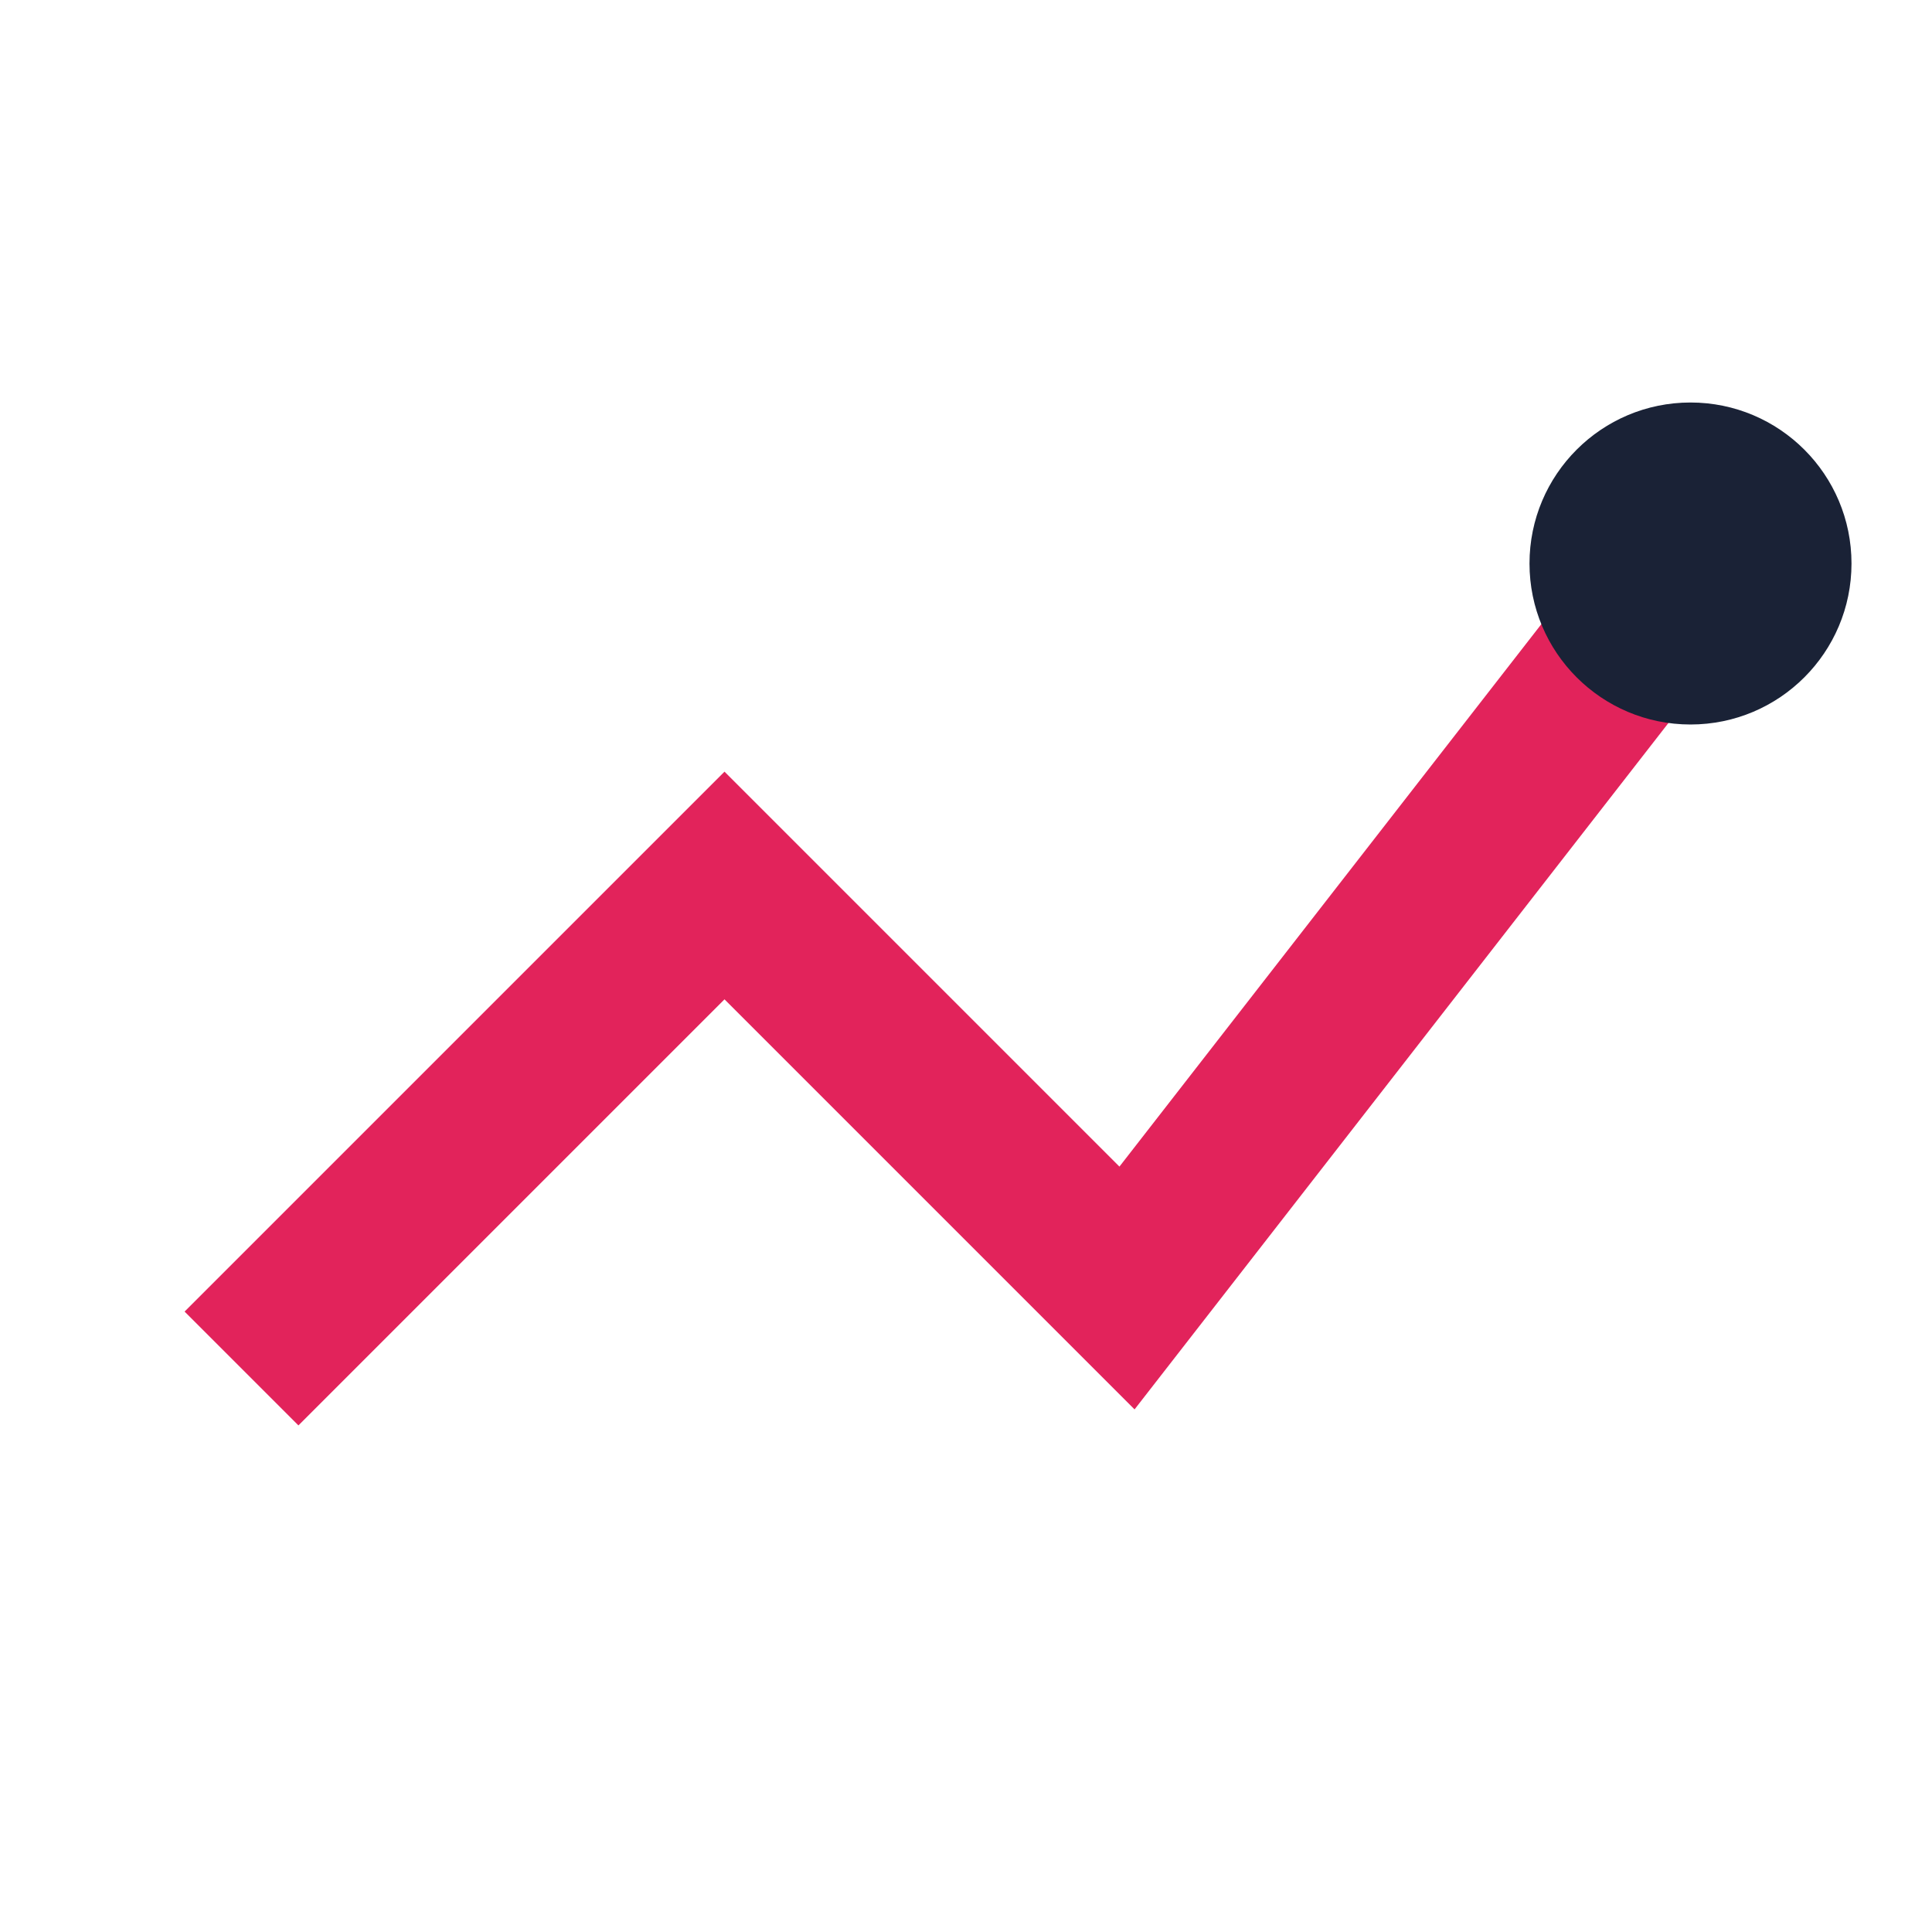
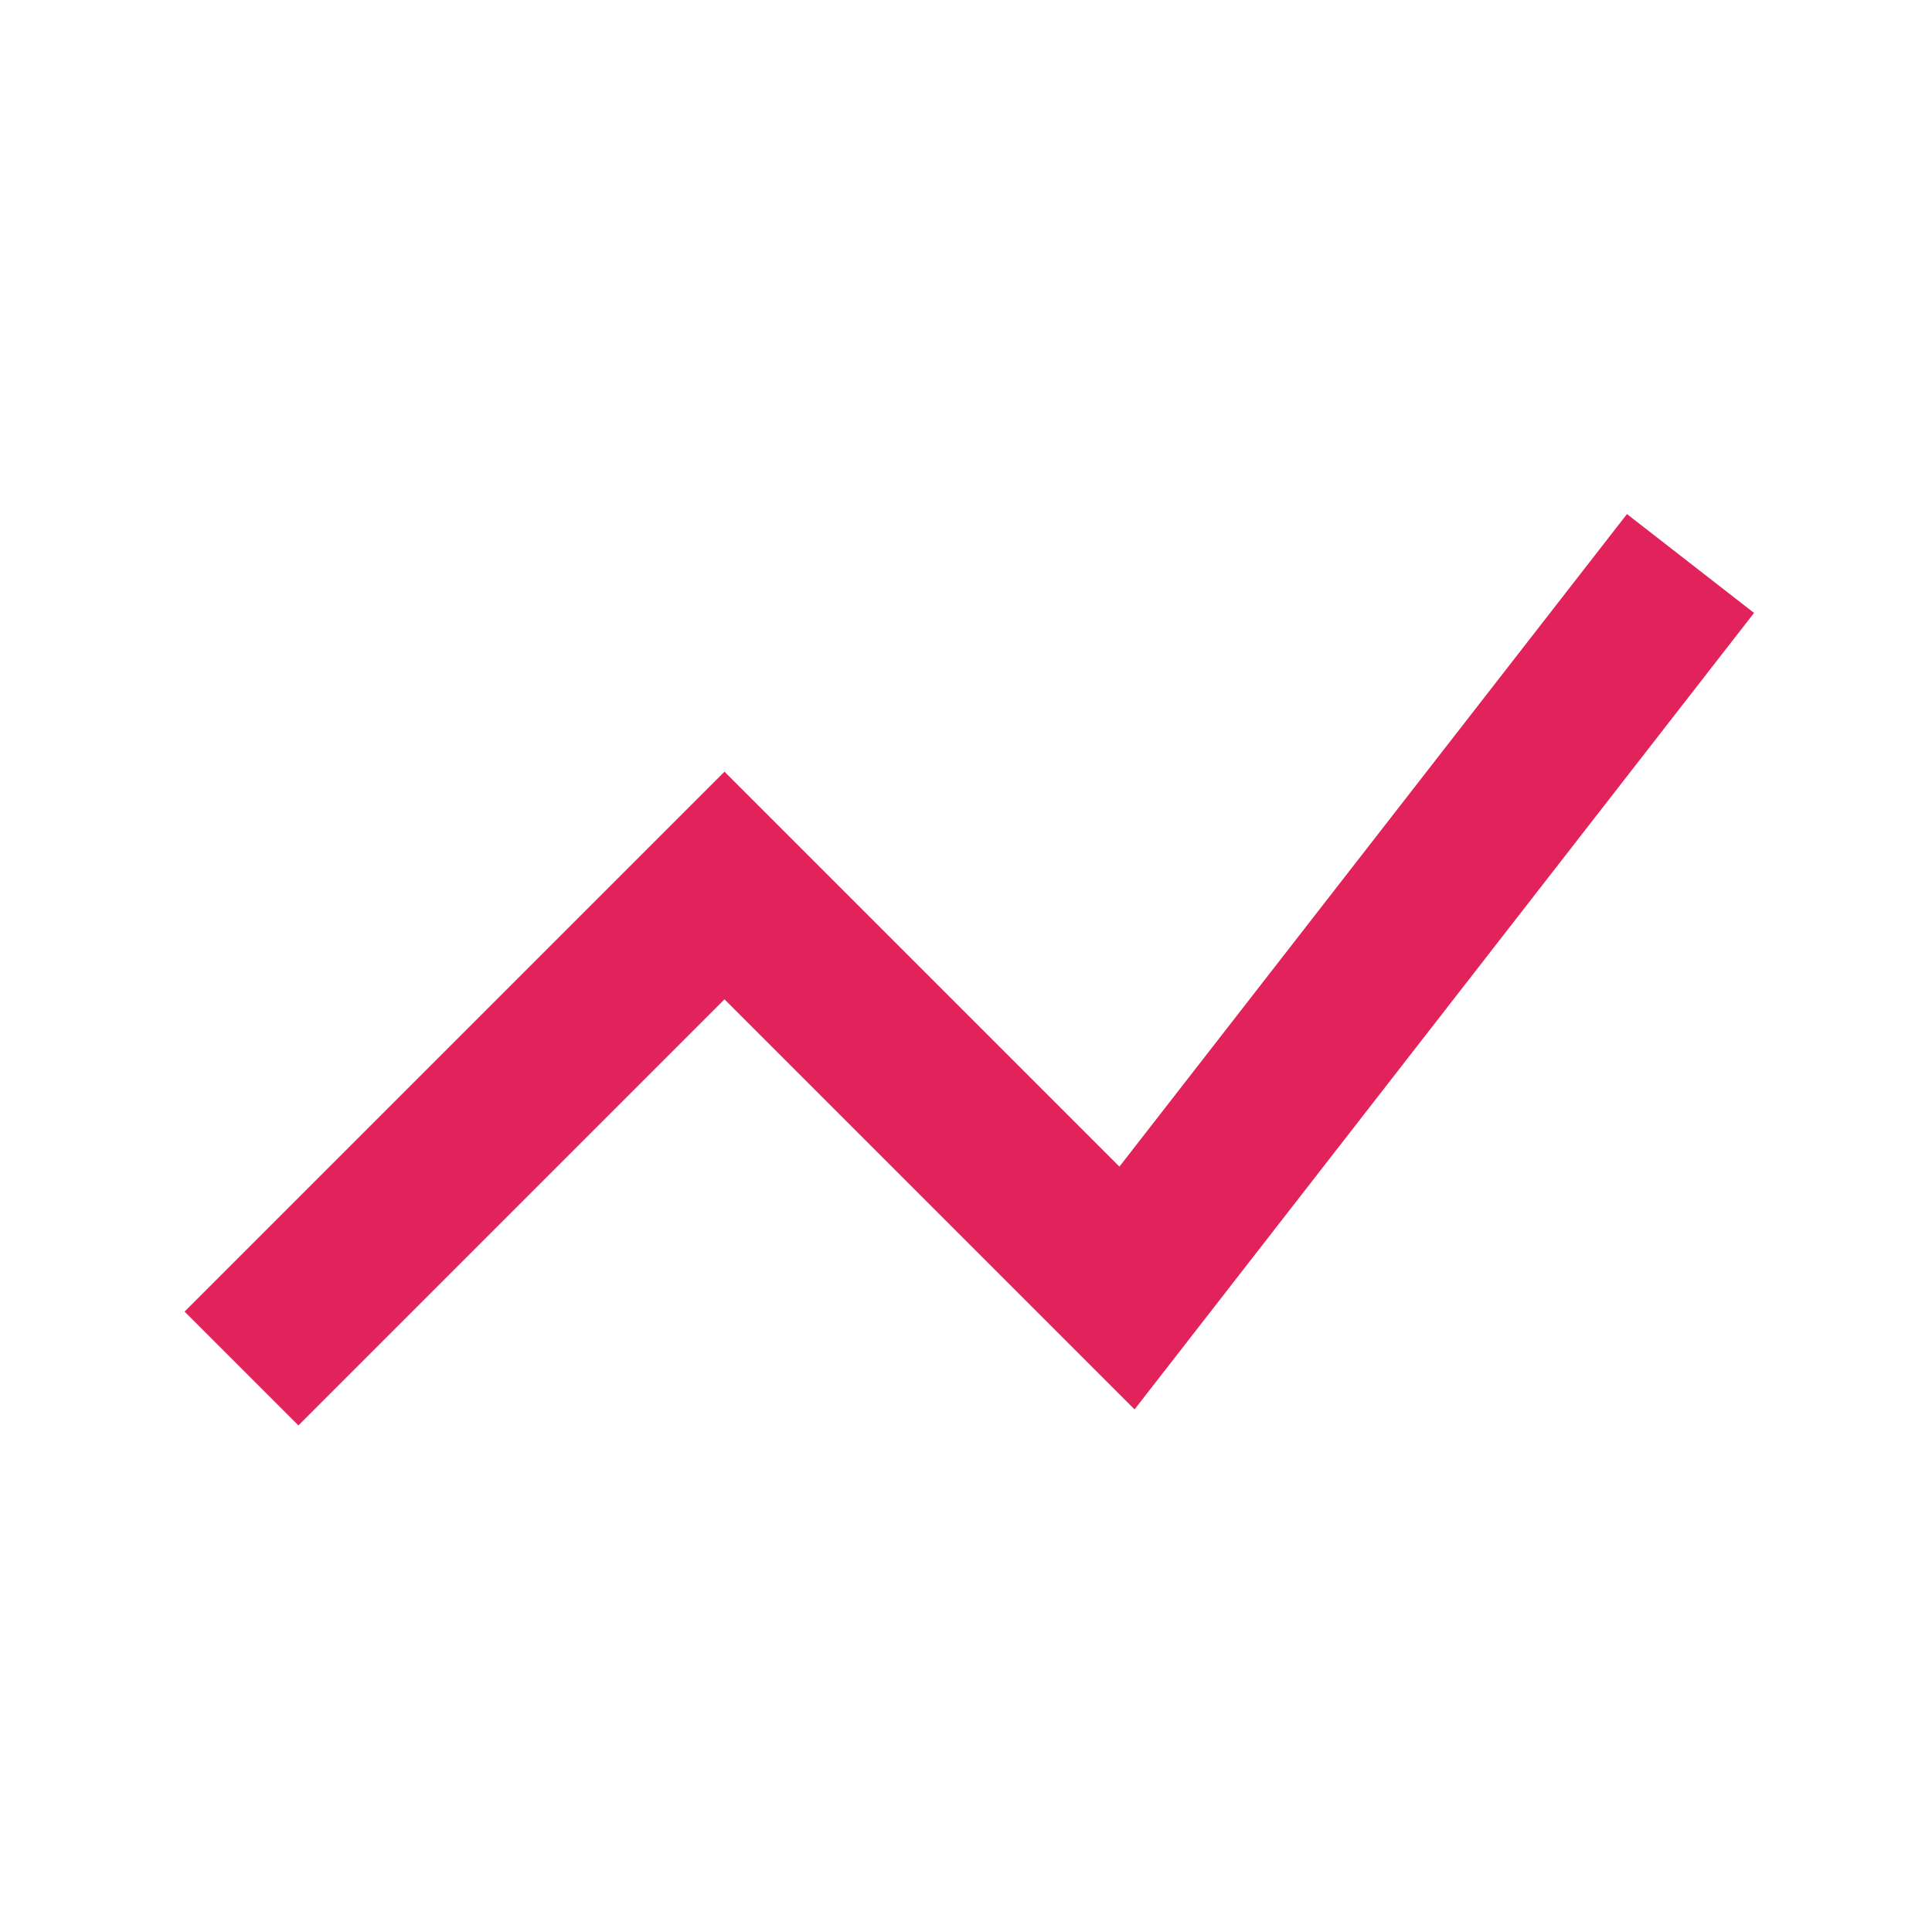
<svg xmlns="http://www.w3.org/2000/svg" viewBox="0 0 24 24" width="24" height="24">
  <polyline points="3,17 9,11 14,16 21,7" fill="none" stroke="#E2235B" stroke-width="2" />
-   <circle cx="21" cy="7" r="2" fill="#1A2236" />
</svg>